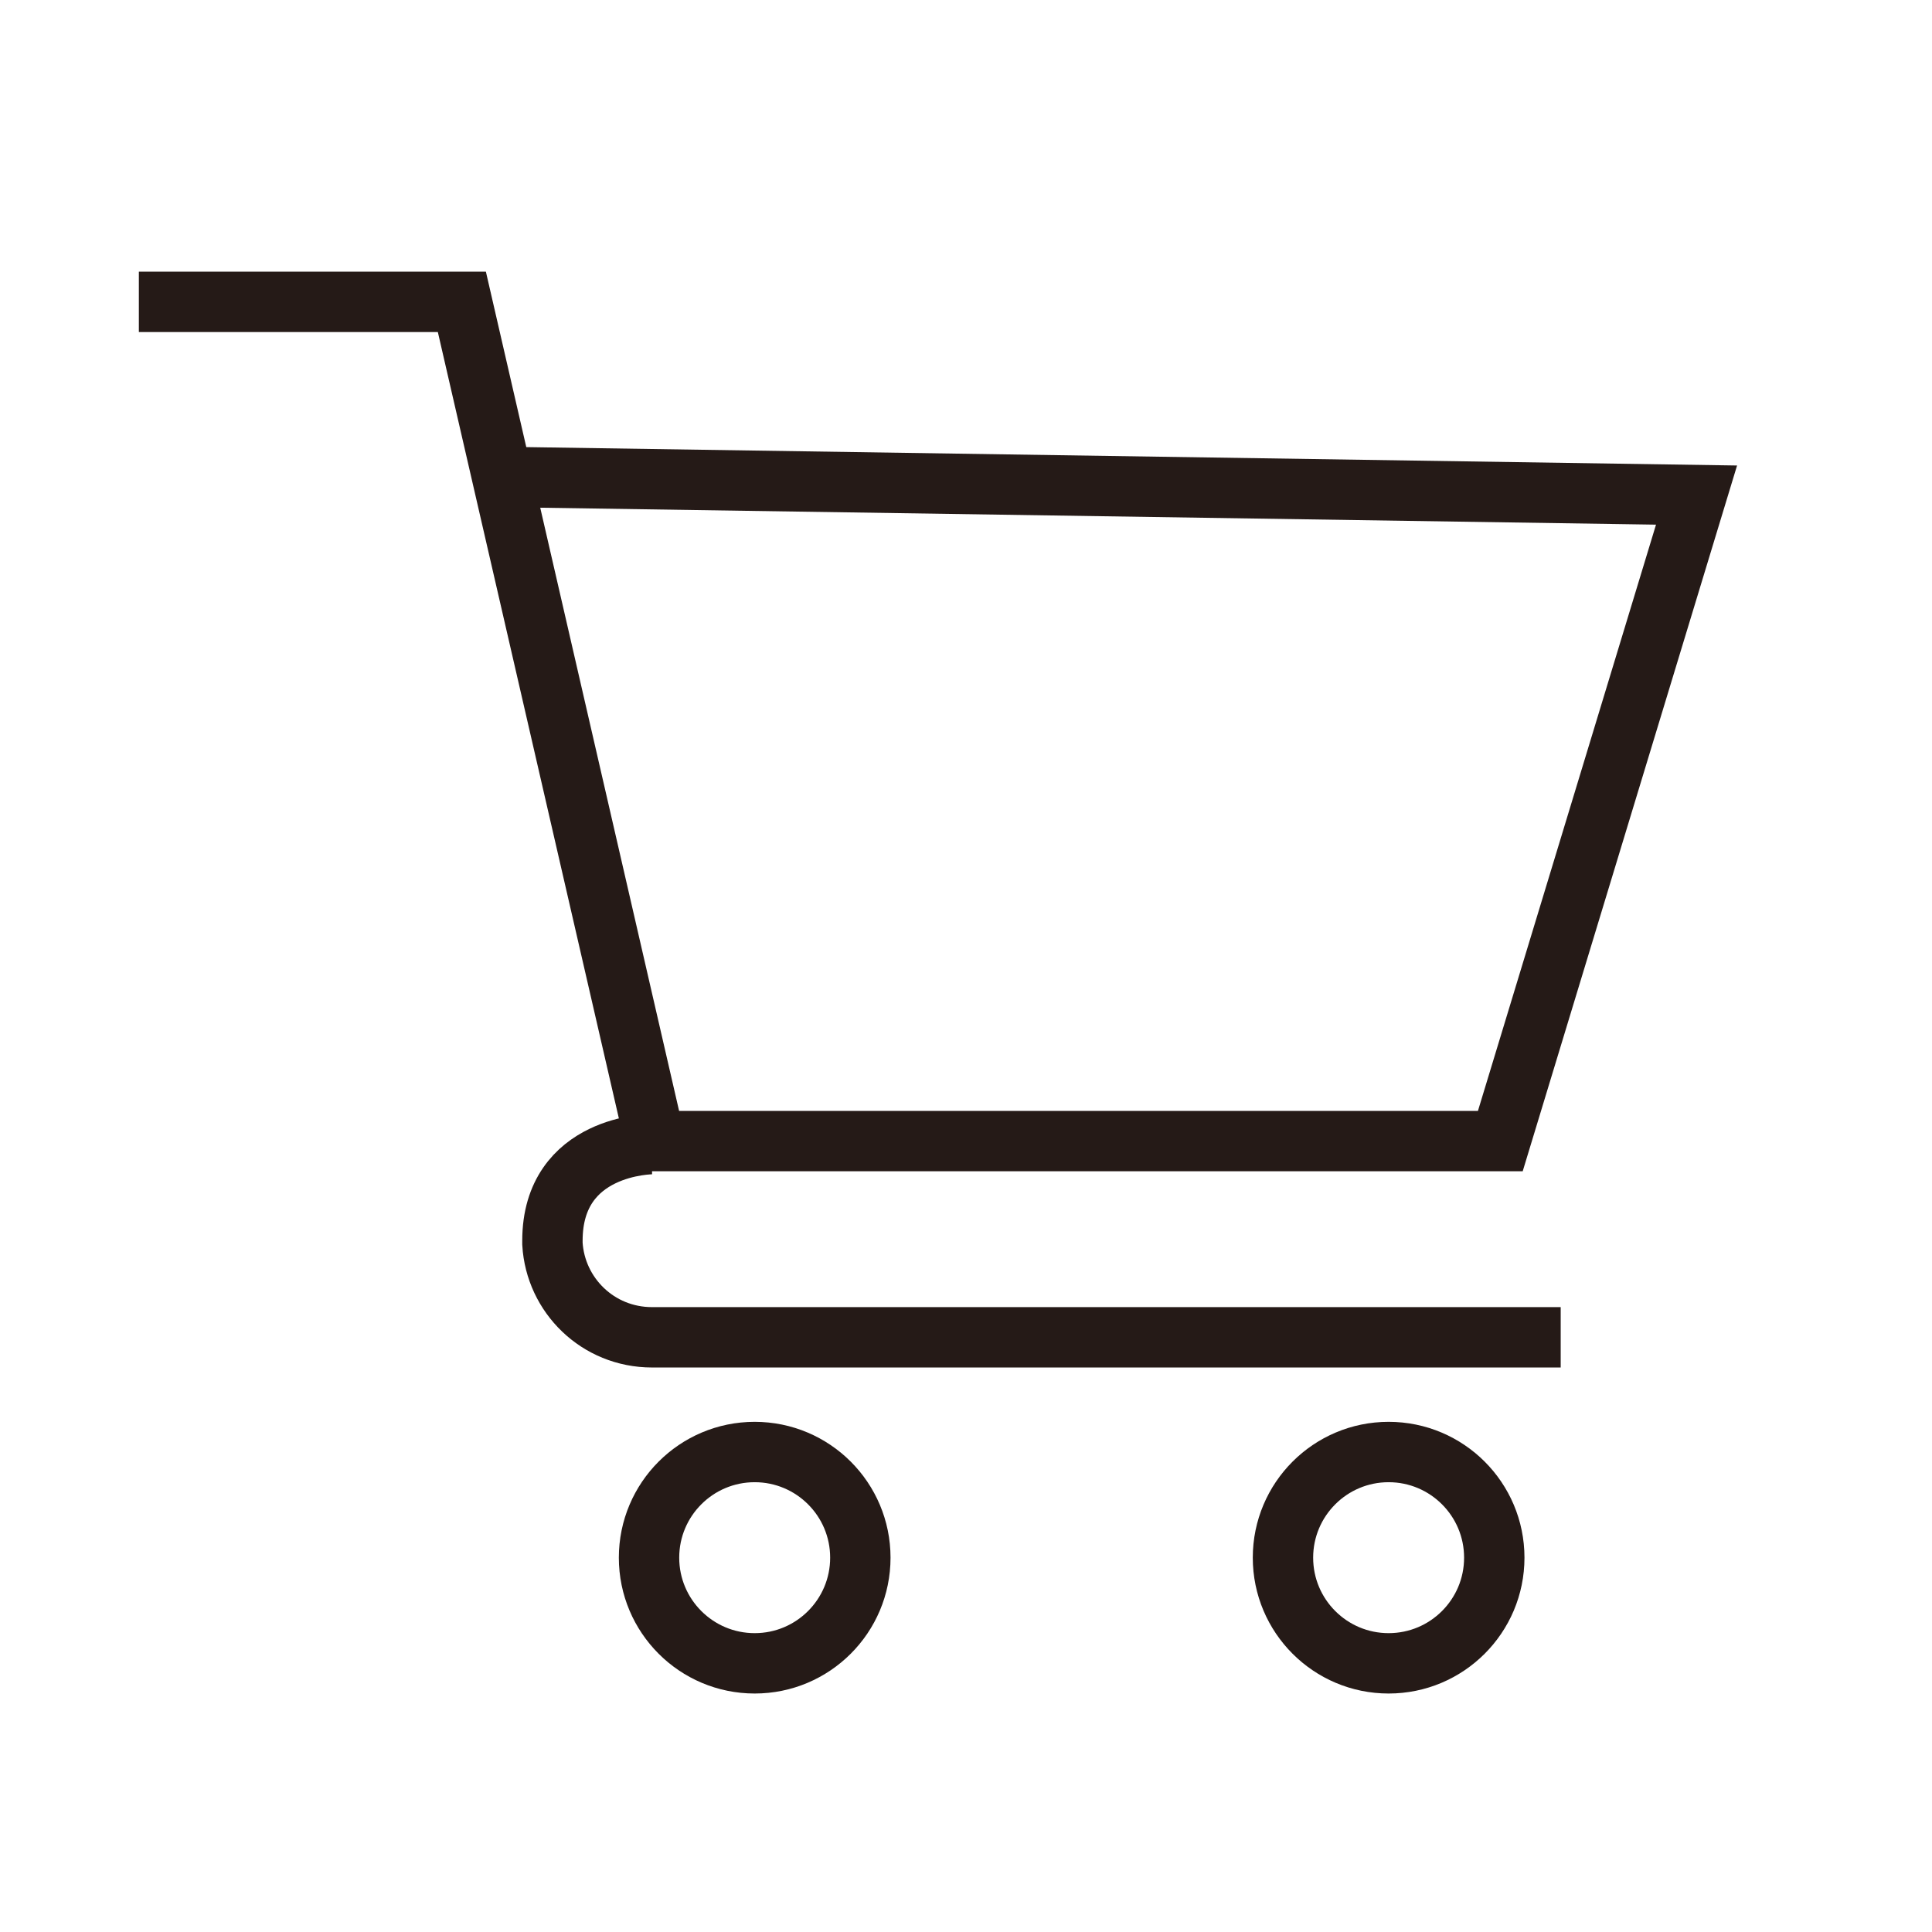
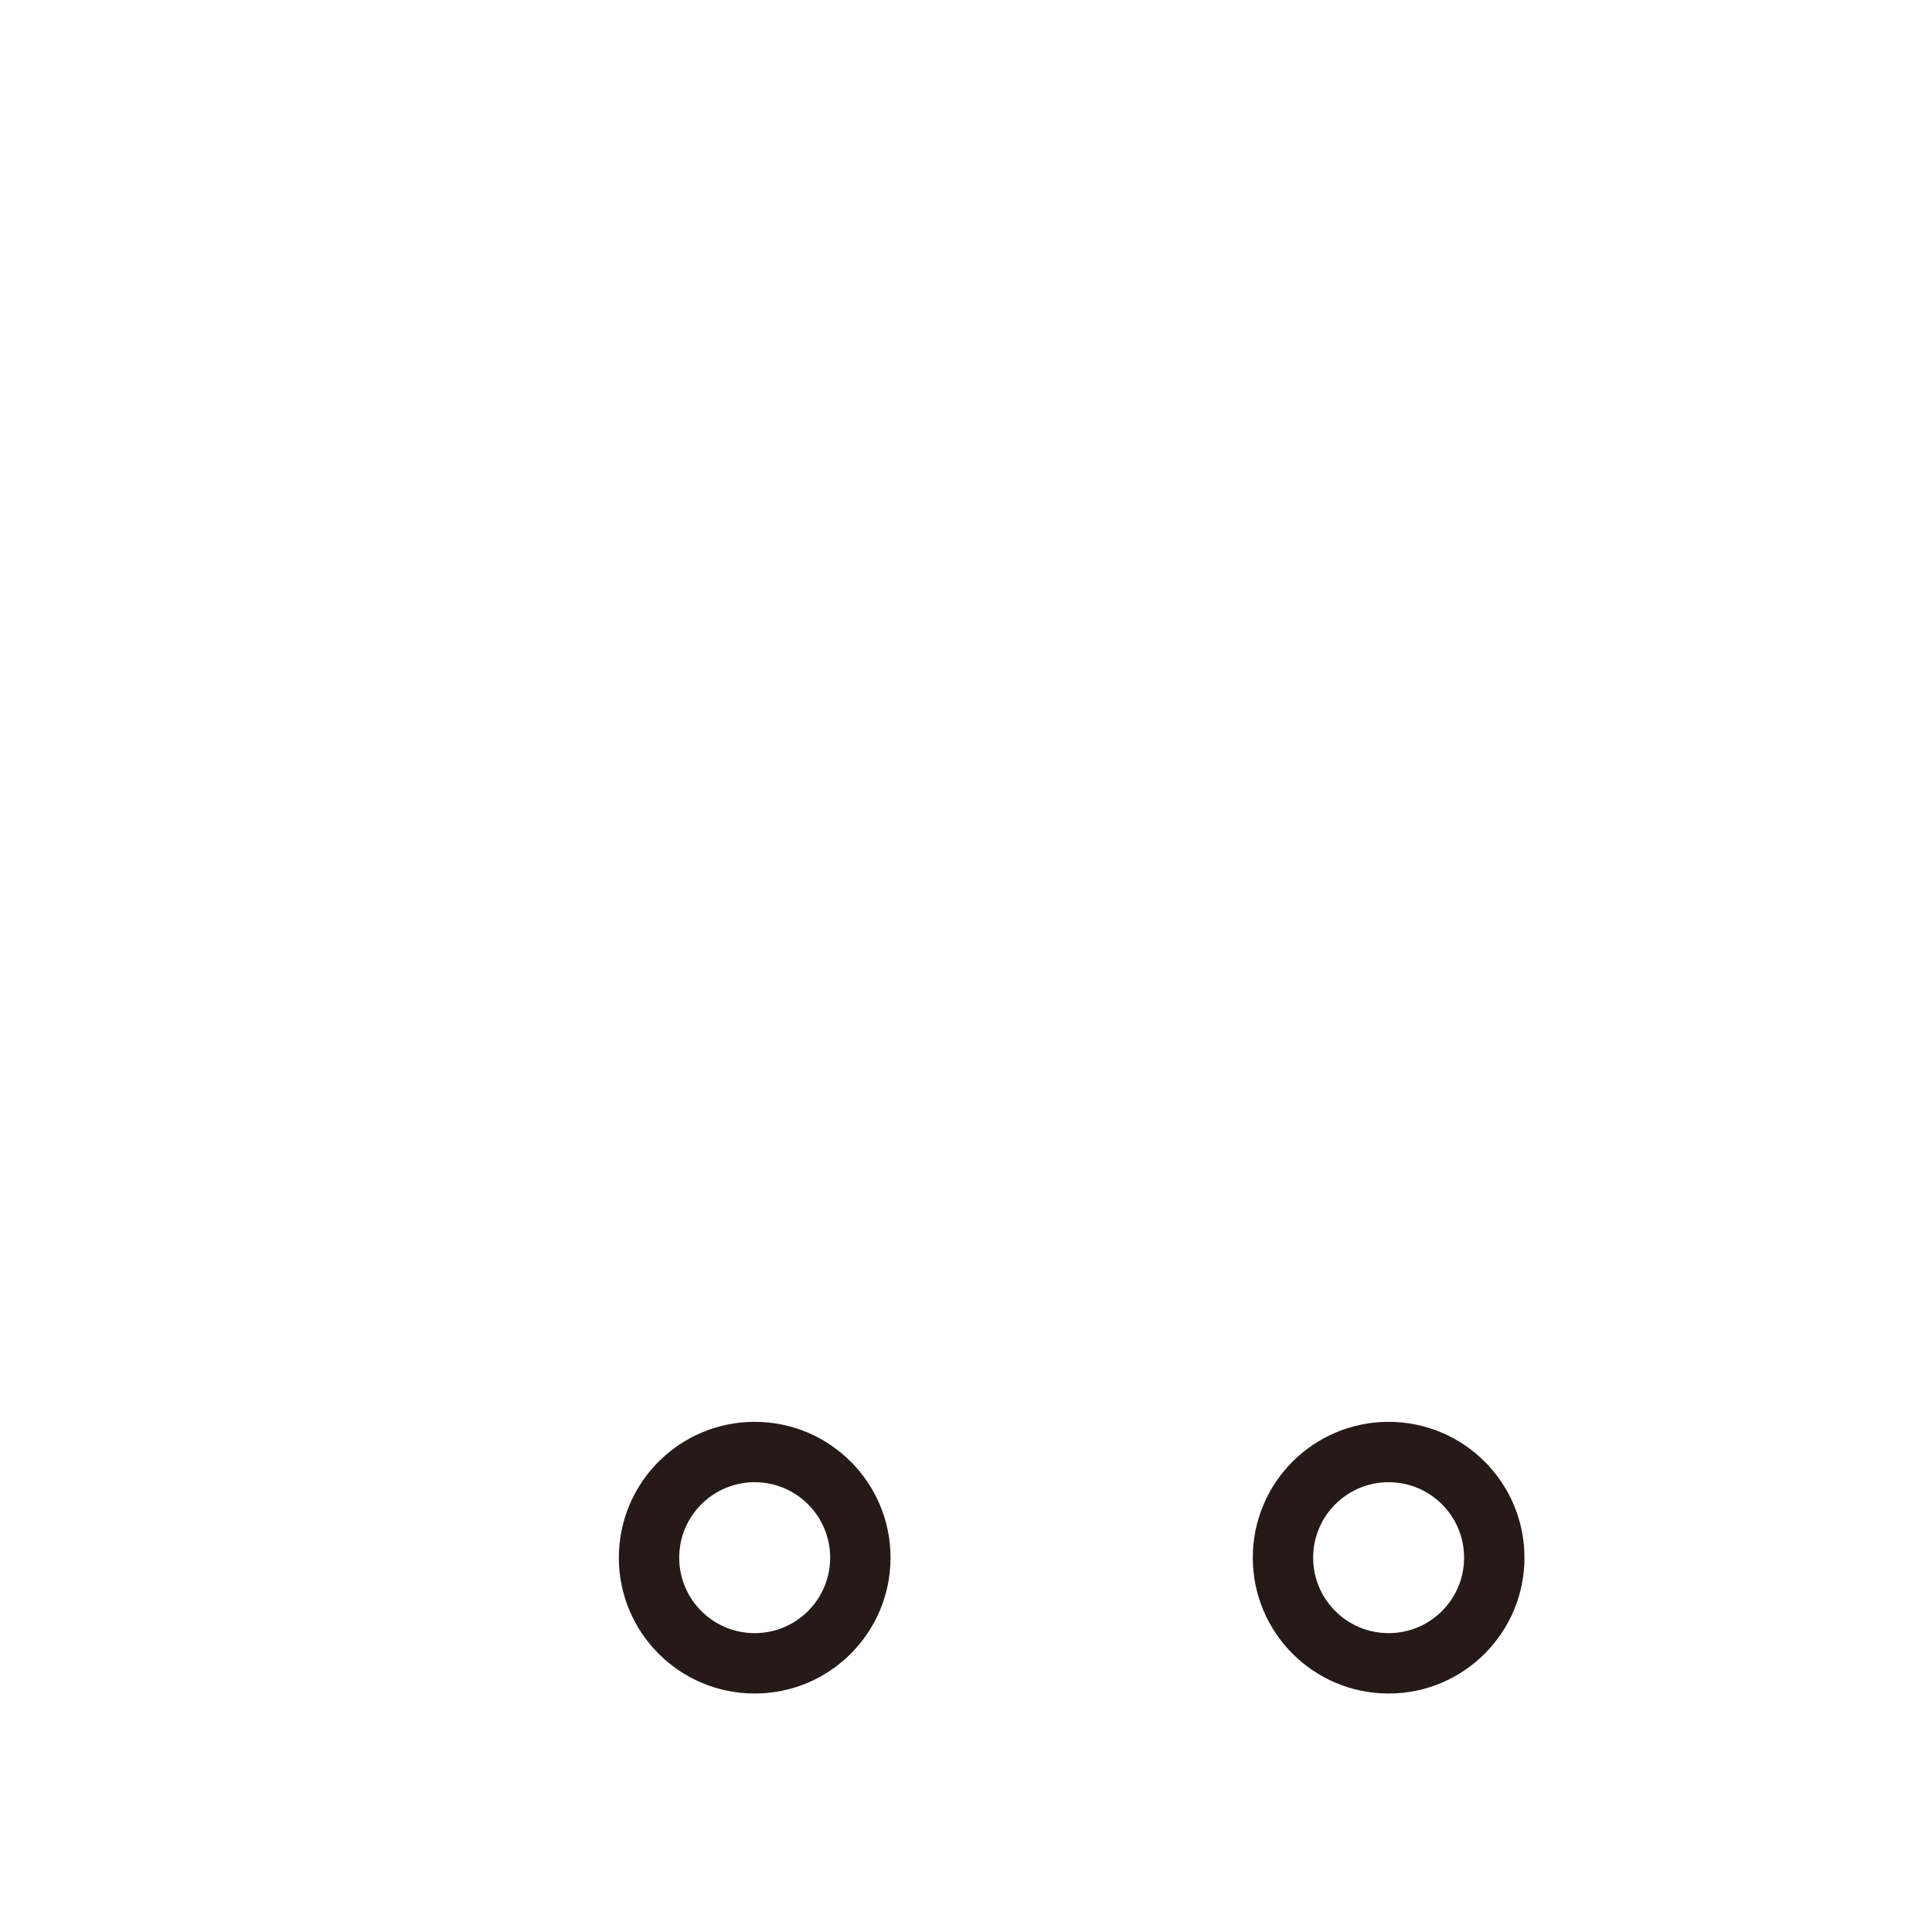
<svg xmlns="http://www.w3.org/2000/svg" version="1.1" viewBox="0 0 64 64">
  <defs>
    <style>
      .cls-1 {
        fill: none;
        stroke: #251a17;
        stroke-width: 2px;
      }
    </style>
  </defs>
  <g>
    <g id="_レイヤー_1" data-name="レイヤー_1">
-       <polyline class="cls-1" points="4.6 10 15.3 10 21.7 37.8 49.7 37.8 56.2 16.4 16.7 15.8" />
-       <path class="cls-1" d="M51.7,44.3h-30.1c-1.8,0-3.2-1.4-3.3-3.1,0,0,0,0,0-.1,0-3.2,3.3-3.2,3.3-3.2" />
      <circle class="cls-1" cx="25" cy="51.6" r="3.5" />
      <circle class="cls-1" cx="46" cy="51.6" r="3.5" />
    </g>
  </g>
</svg>